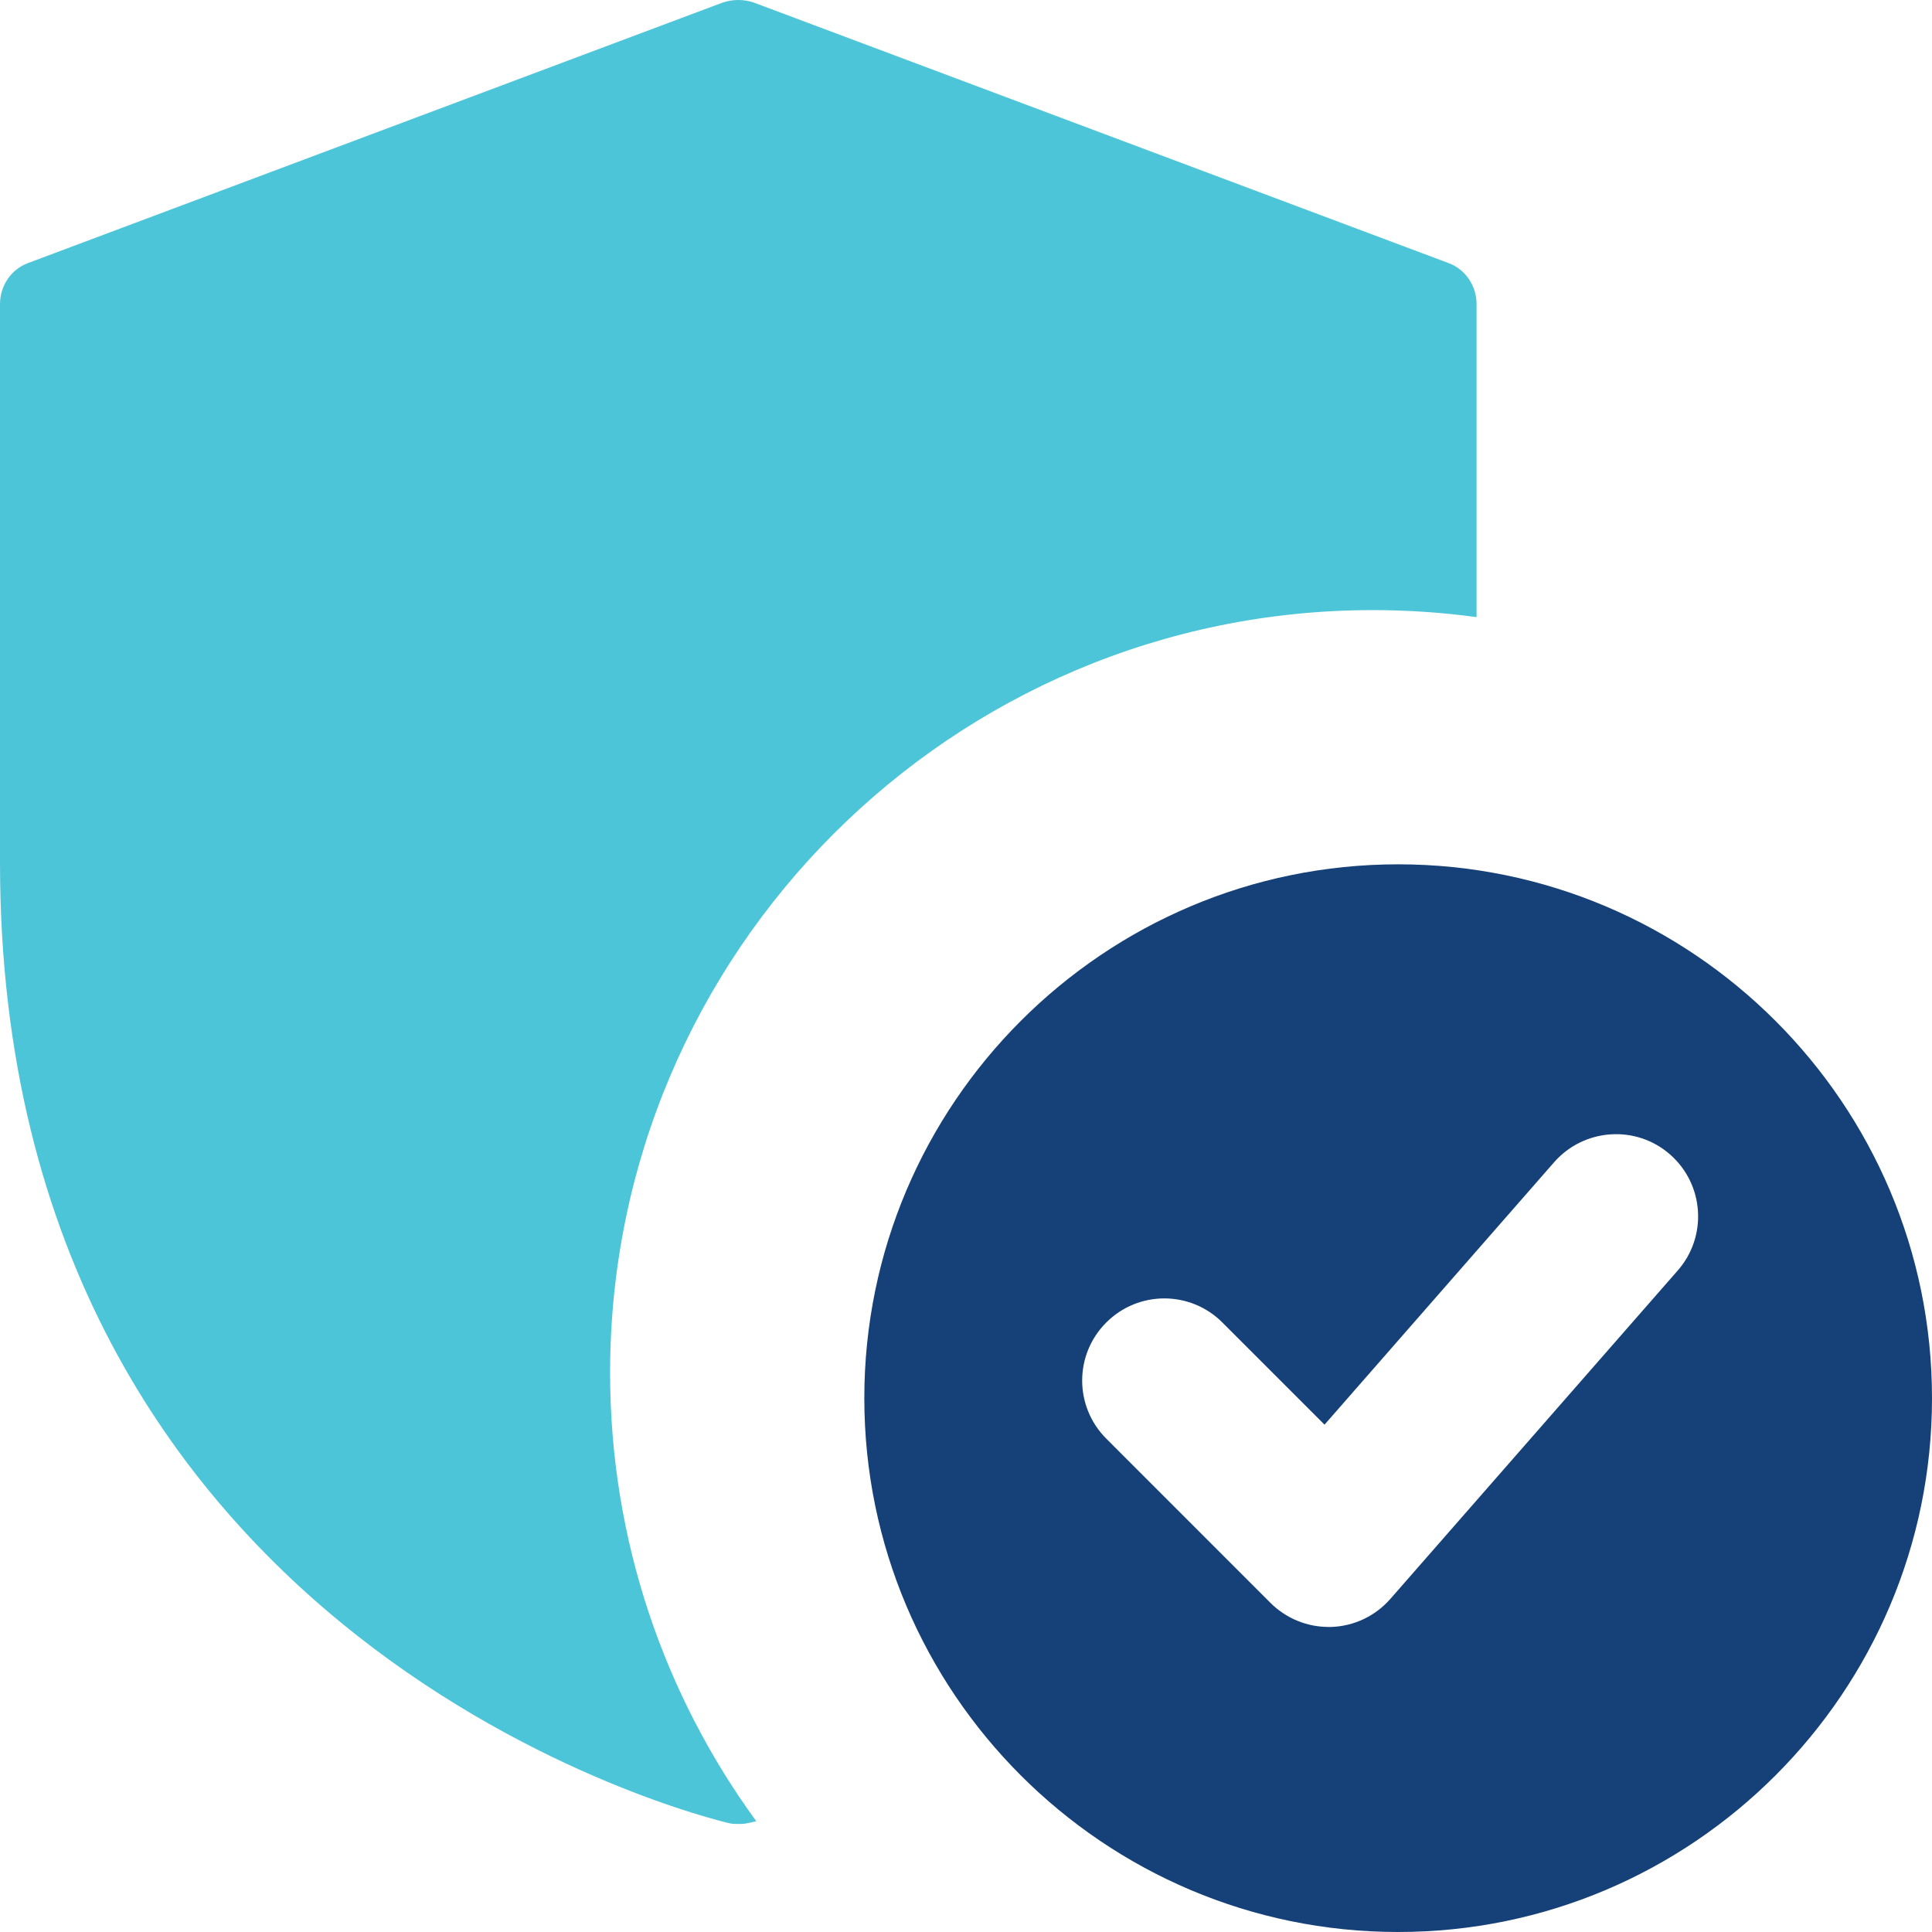
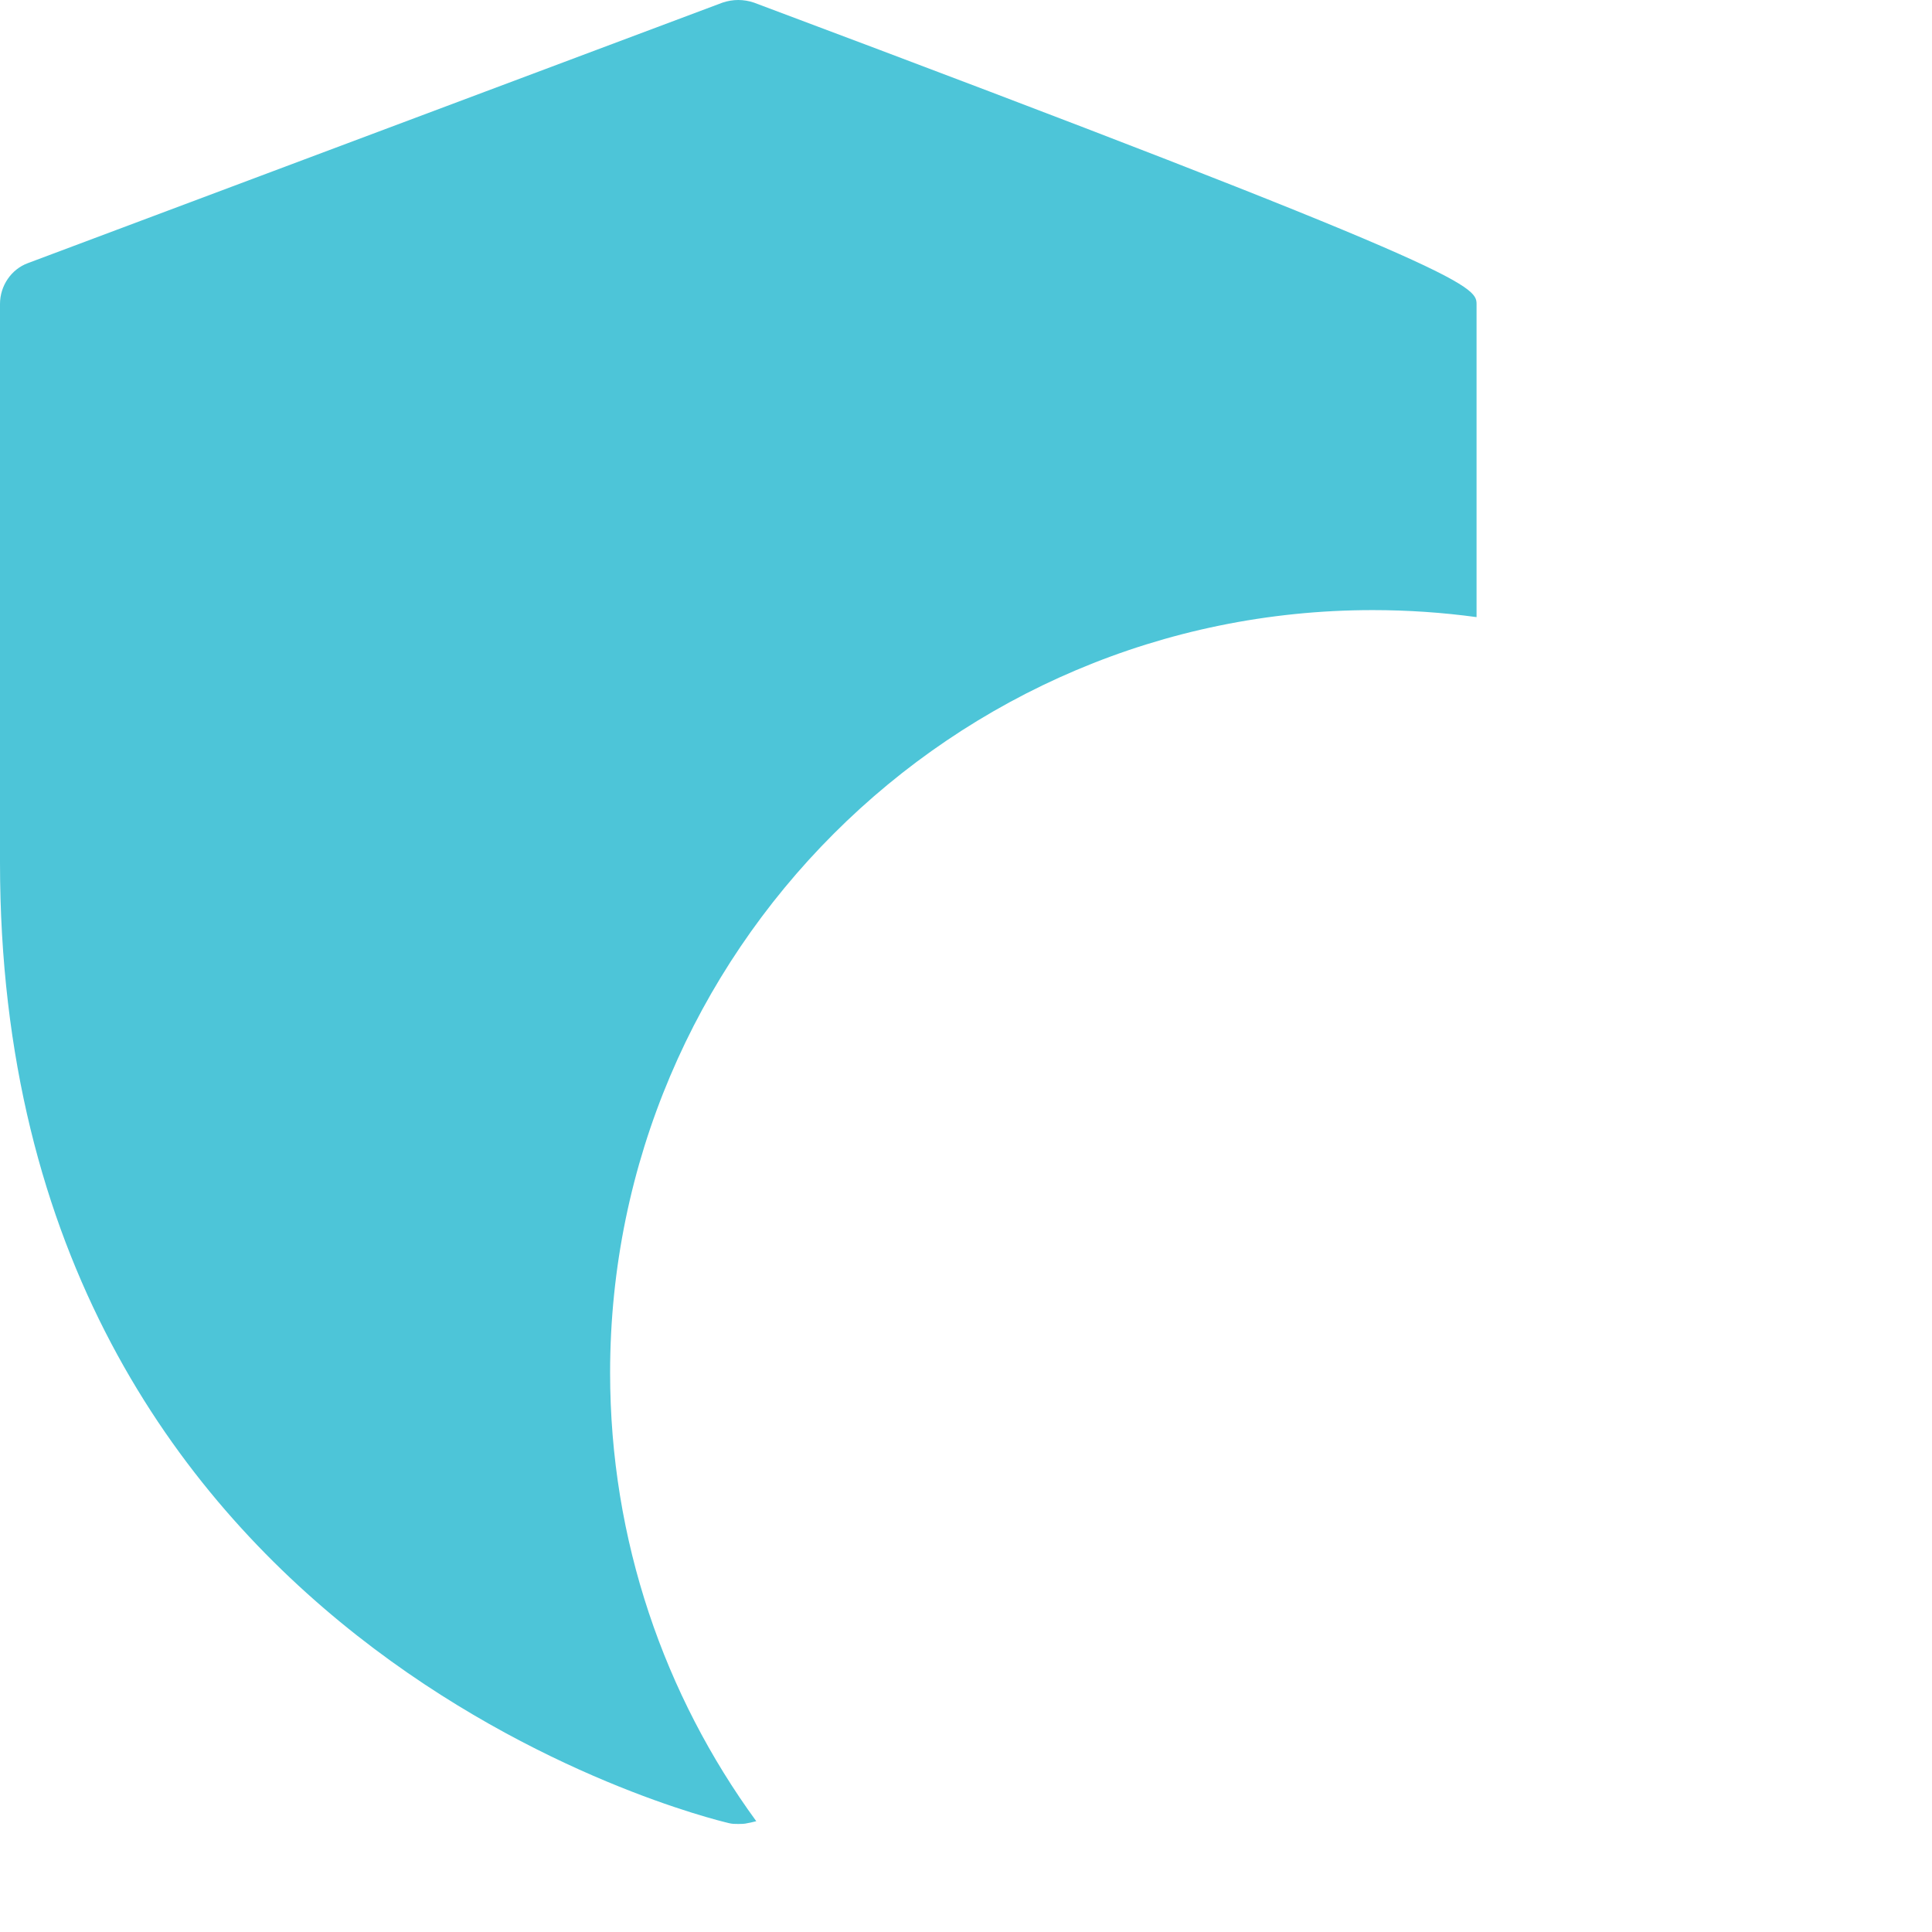
<svg xmlns="http://www.w3.org/2000/svg" width="38" height="38" viewBox="0 0 38 38" fill="none">
-   <path d="M27.5 17C21.71 17 17 21.71 17 27.5C17 33.289 21.71 38 27.5 38C33.289 38 38 33.289 38 27.5C38 21.71 33.289 17 27.5 17ZM33 24.988L27.346 31.449C27.052 31.785 26.632 31.985 26.185 32C26.167 32 26.149 32 26.131 32C25.703 32 25.293 31.83 24.989 31.527L21.759 28.296C21.127 27.664 21.127 26.643 21.759 26.012C22.39 25.38 23.411 25.38 24.043 26.012L26.052 28.021L30.569 22.858C31.157 22.19 32.178 22.119 32.848 22.707C33.519 23.295 33.588 24.316 33 24.988Z" fill="#164178" />
-   <path fill-rule="evenodd" clip-rule="evenodd" d="M14.828 0.051L28.495 5.176C28.82 5.296 29.042 5.62 29.042 5.979V12.138C28.374 12.047 27.692 12 27 12C18.729 12 12 18.729 12 27C12 30.294 13.068 33.344 14.875 35.821C14.775 35.846 14.718 35.858 14.709 35.858C14.64 35.875 14.589 35.875 14.521 35.875C14.453 35.875 14.401 35.875 14.333 35.858C14.332 35.858 14.329 35.857 14.326 35.856C13.945 35.765 0 32.406 0 16.964V5.979C0 5.62 0.222 5.296 0.547 5.176L14.213 0.051C14.418 -0.017 14.623 -0.017 14.828 0.051Z" fill="#4DC5D8" />
+   <path fill-rule="evenodd" clip-rule="evenodd" d="M14.828 0.051C28.82 5.296 29.042 5.62 29.042 5.979V12.138C28.374 12.047 27.692 12 27 12C18.729 12 12 18.729 12 27C12 30.294 13.068 33.344 14.875 35.821C14.775 35.846 14.718 35.858 14.709 35.858C14.64 35.875 14.589 35.875 14.521 35.875C14.453 35.875 14.401 35.875 14.333 35.858C14.332 35.858 14.329 35.857 14.326 35.856C13.945 35.765 0 32.406 0 16.964V5.979C0 5.62 0.222 5.296 0.547 5.176L14.213 0.051C14.418 -0.017 14.623 -0.017 14.828 0.051Z" fill="#4DC5D8" />
</svg>